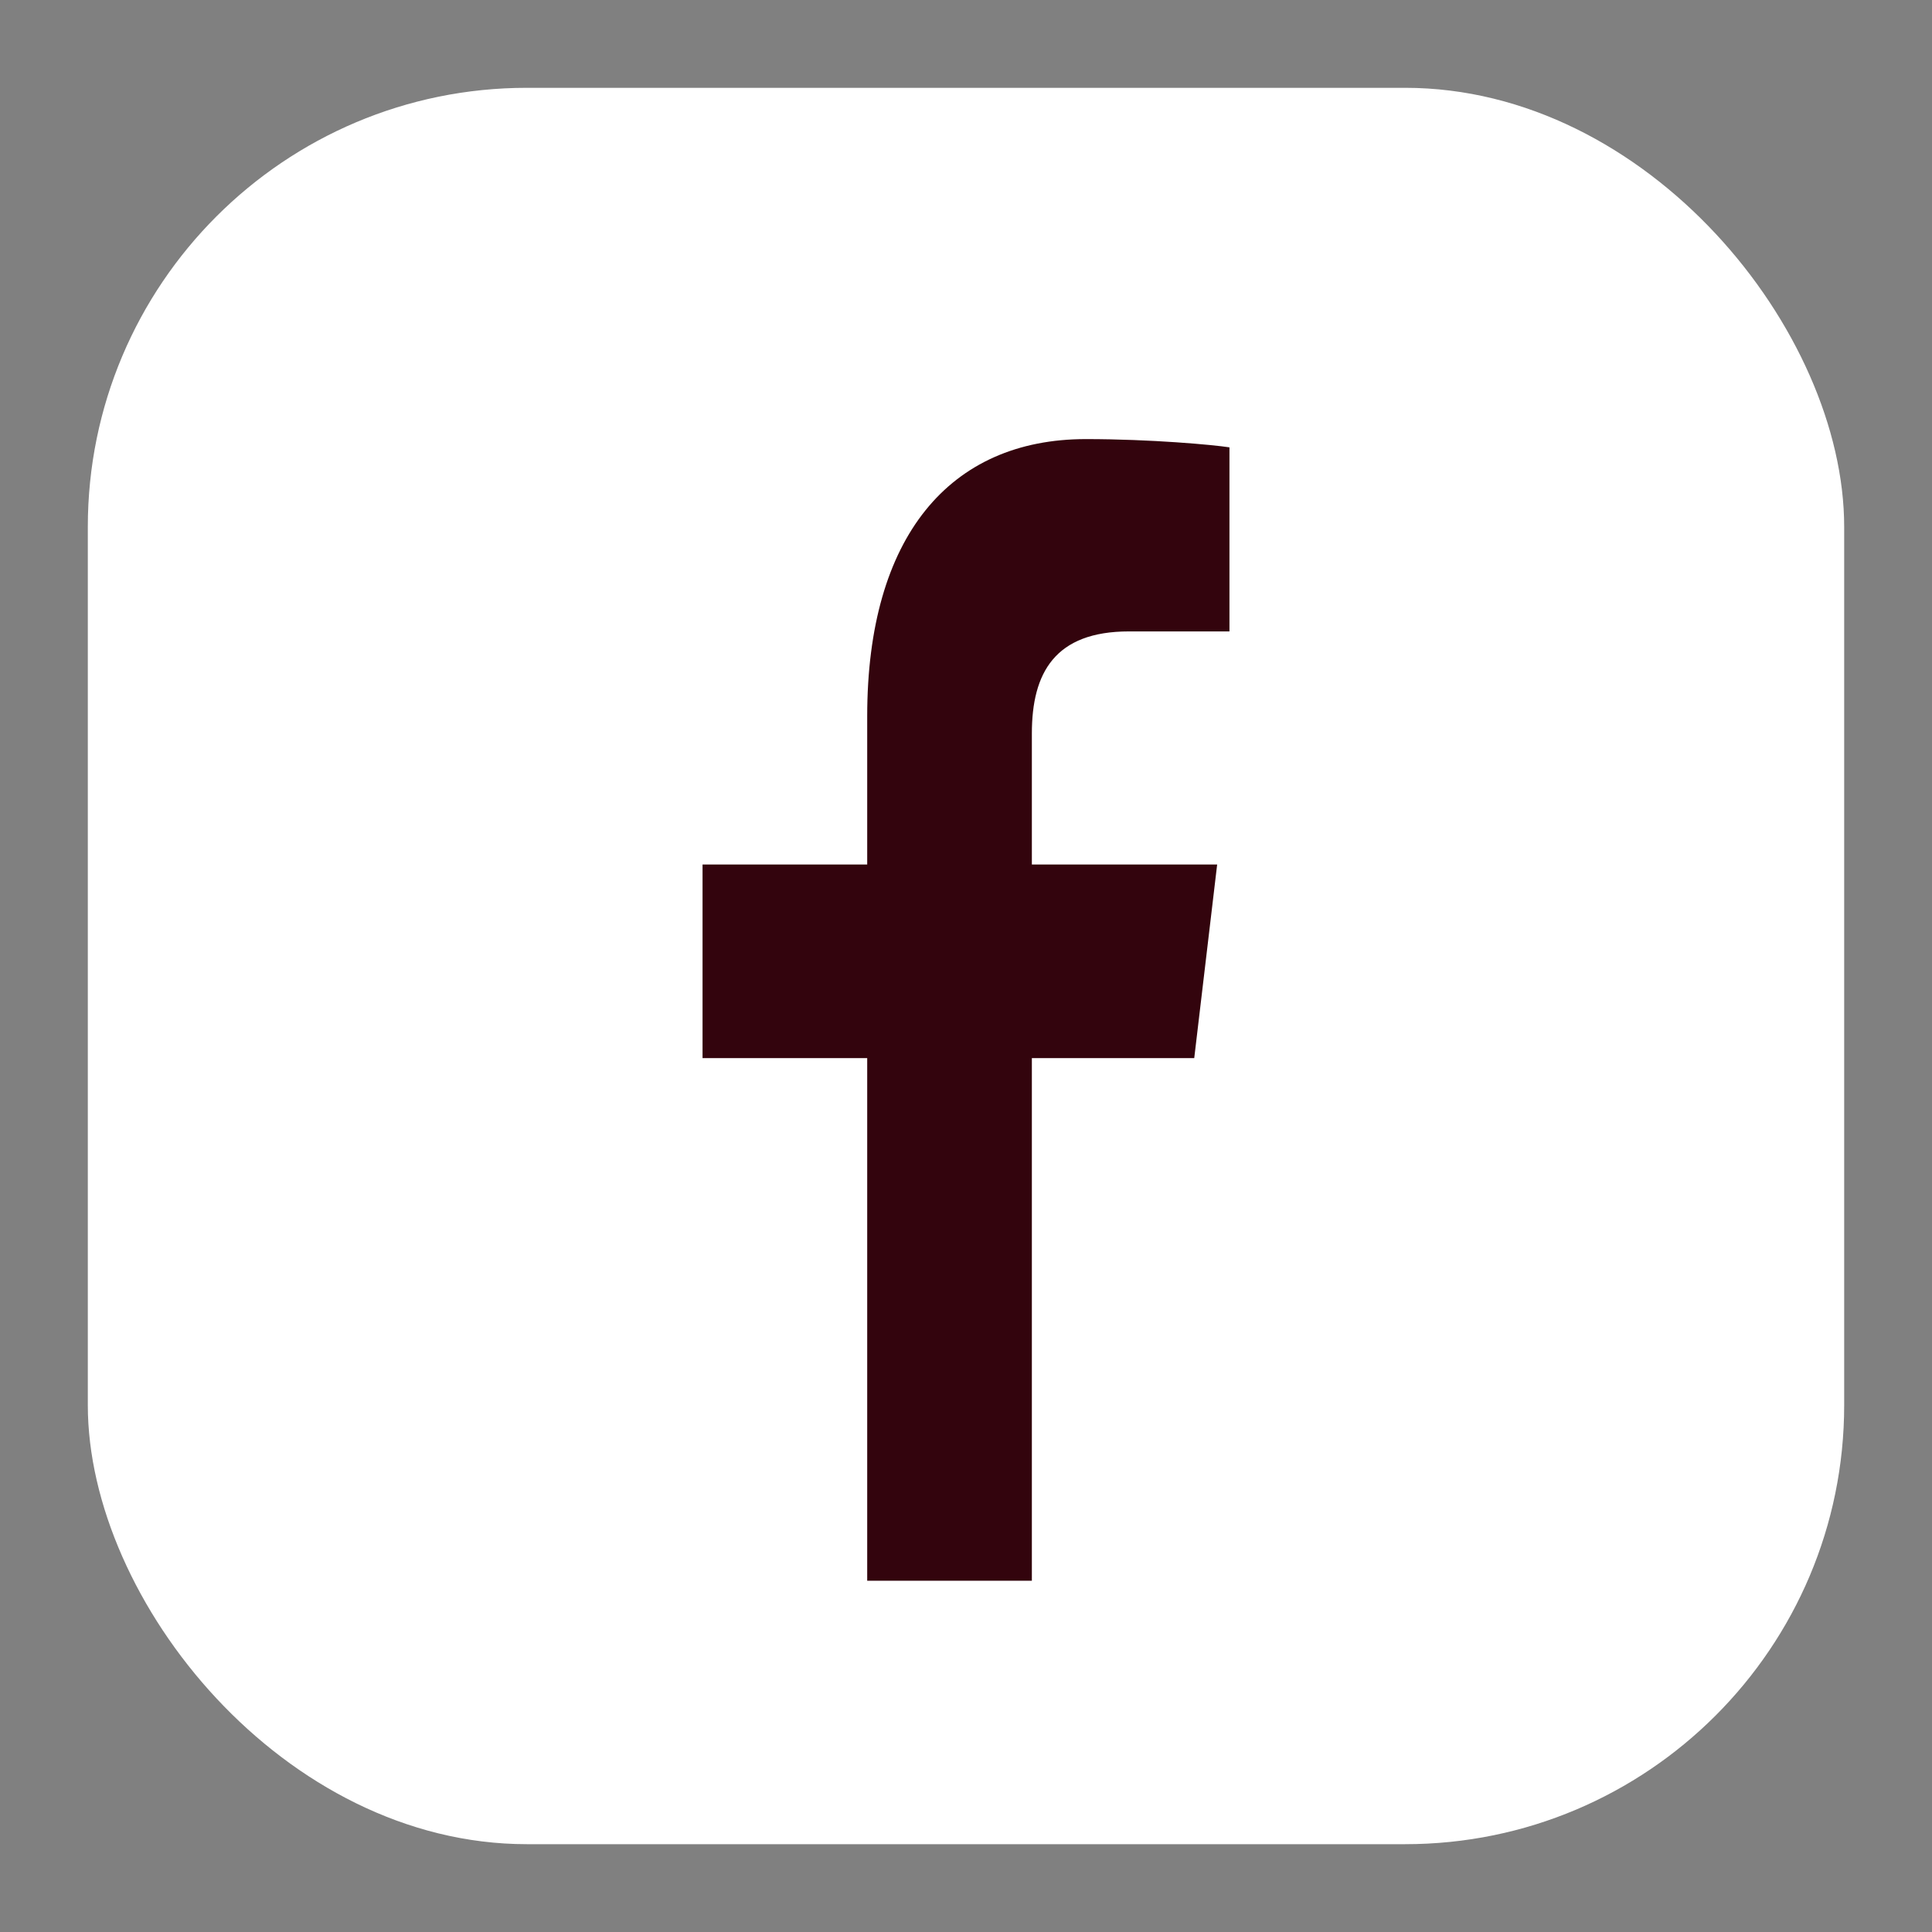
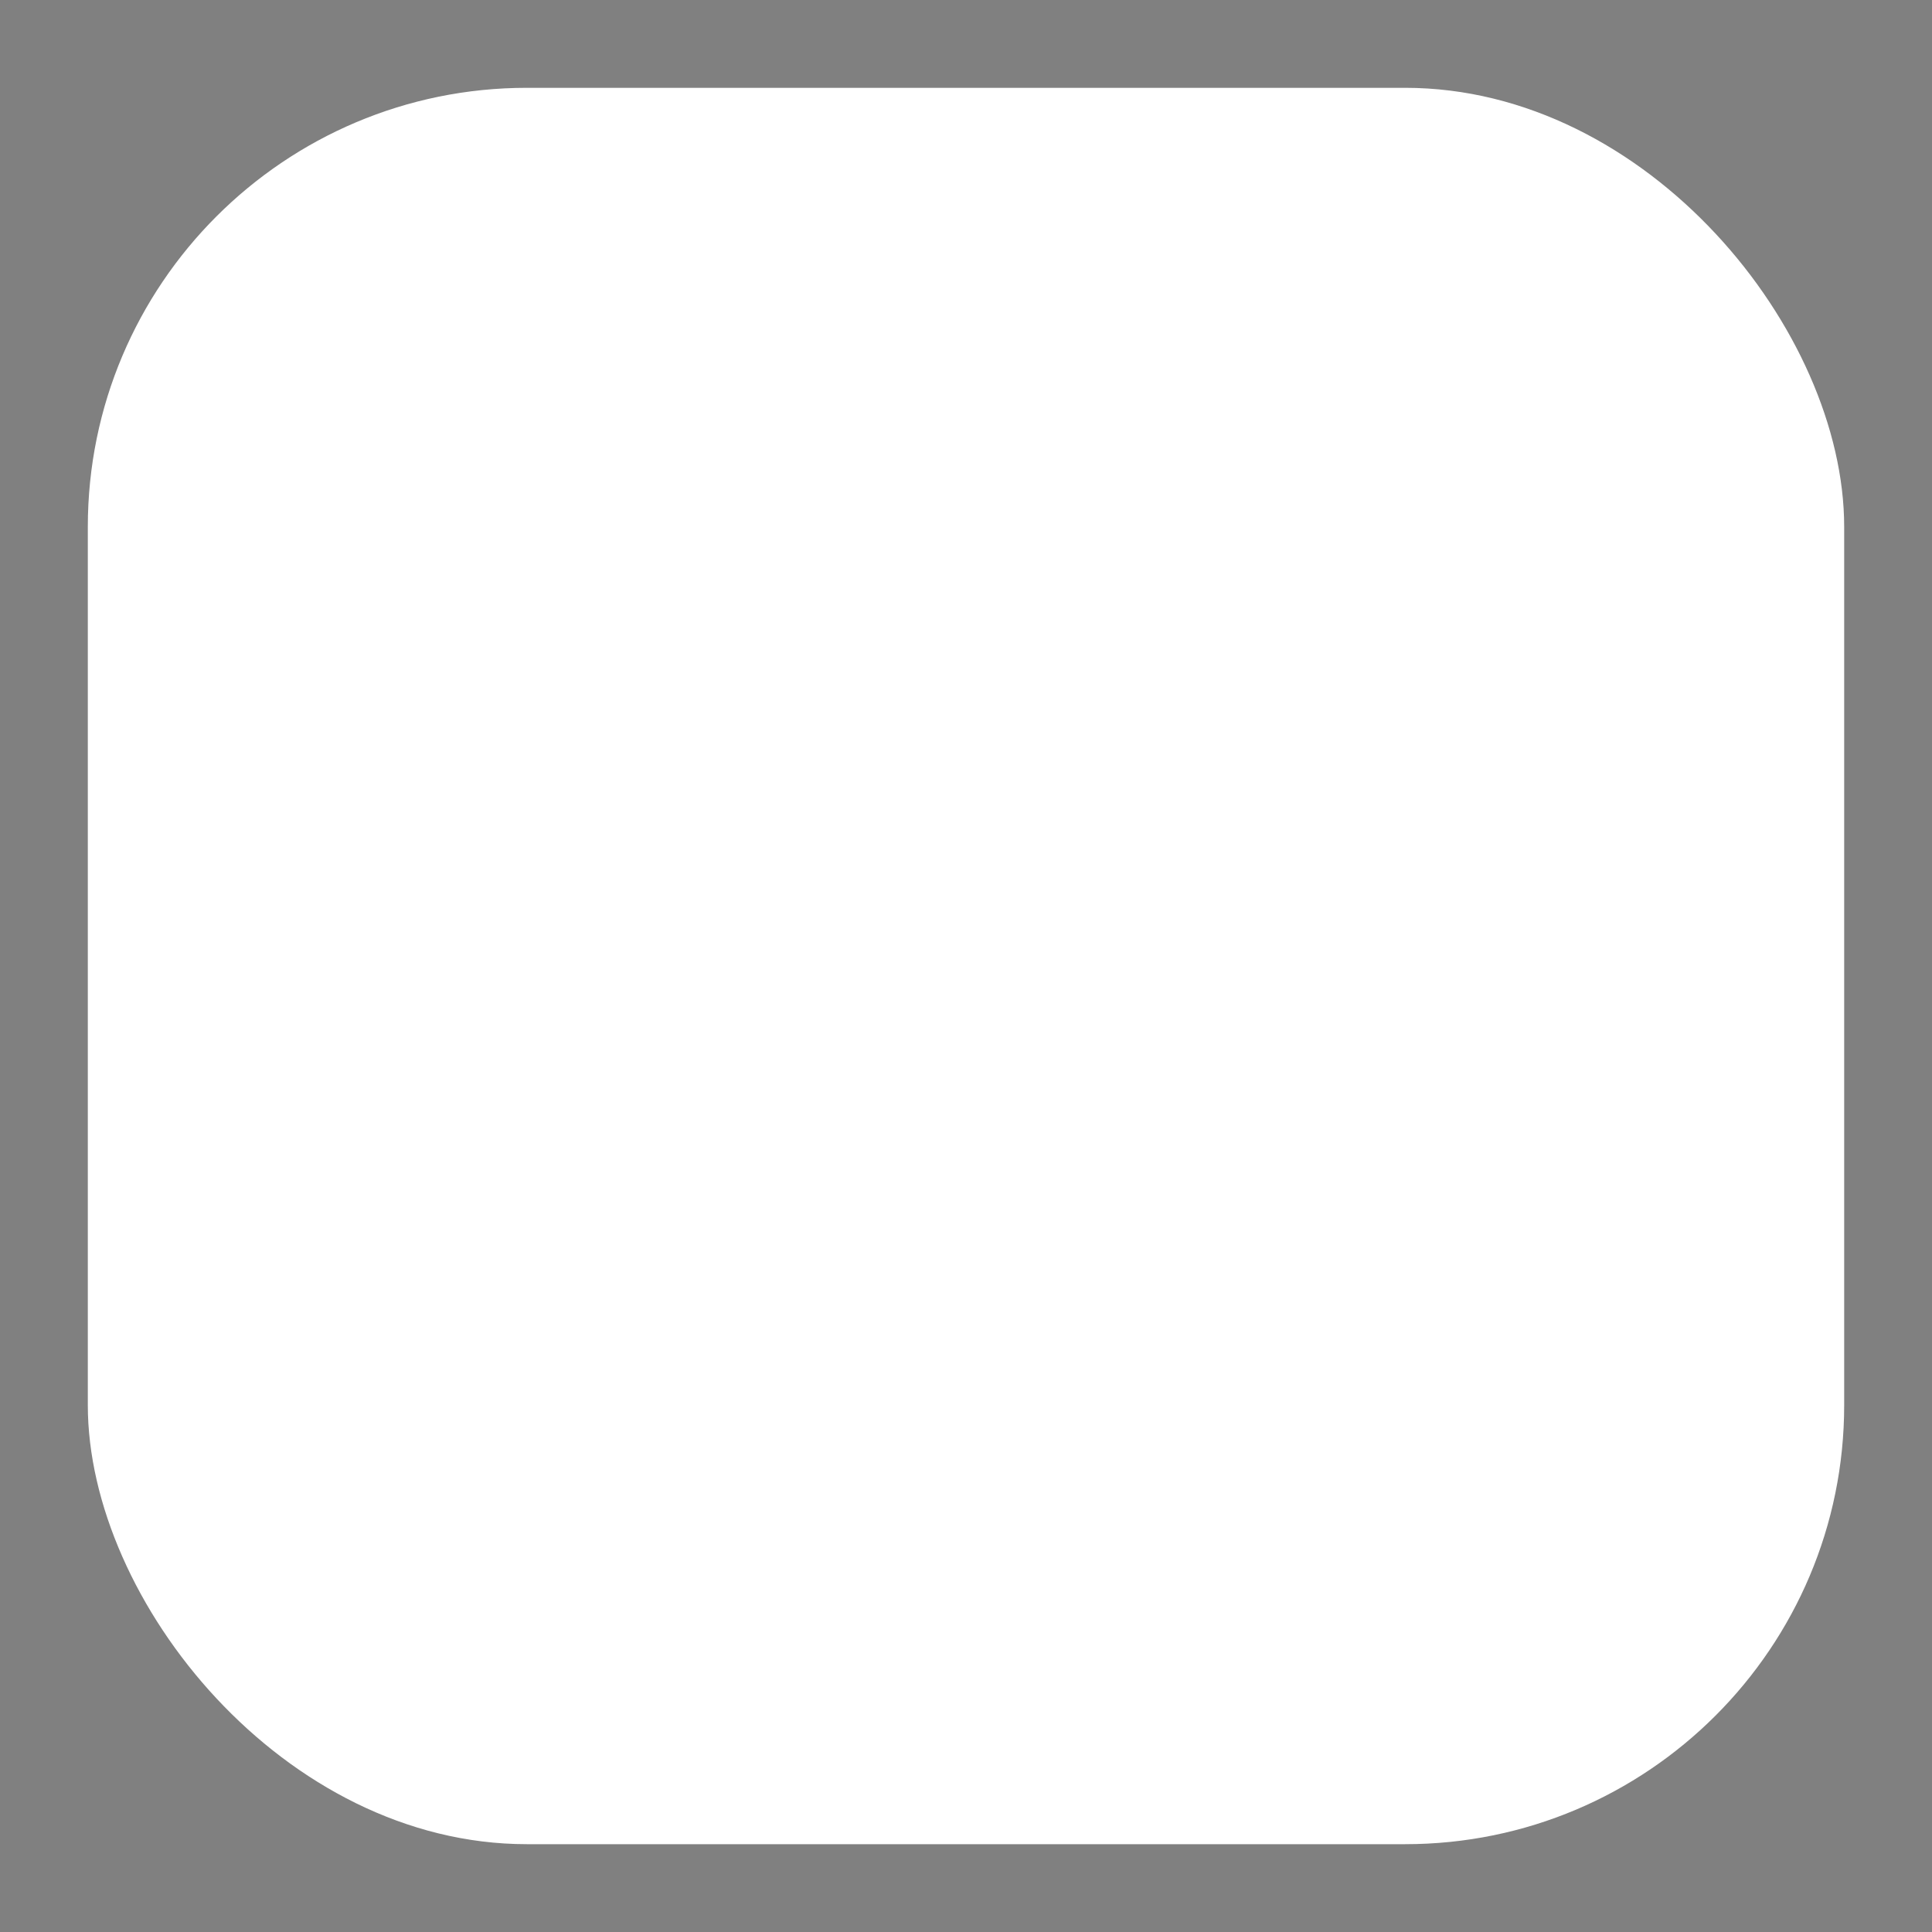
<svg xmlns="http://www.w3.org/2000/svg" width="22" height="22" viewBox="0 0 22 22" fill="none">
  <rect x="0" y="0" width="22" height="22" fill="#808080" stroke="none" />
  <rect x="1" y="1" width="20" height="20" rx="5" fill="white" />
-   <path d="M11.75 18V12.049H13.599L13.86 9.844H11.75V8.352C11.75 7.661 12.013 7.19 12.856 7.19L14 7.19V5.094C13.814 5.065 13.107 5 12.365 5C10.814 5 9.875 6.112 9.875 8.155V9.844H8V12.049H9.875V18H11.75Z" fill="#33040D" />
</svg>